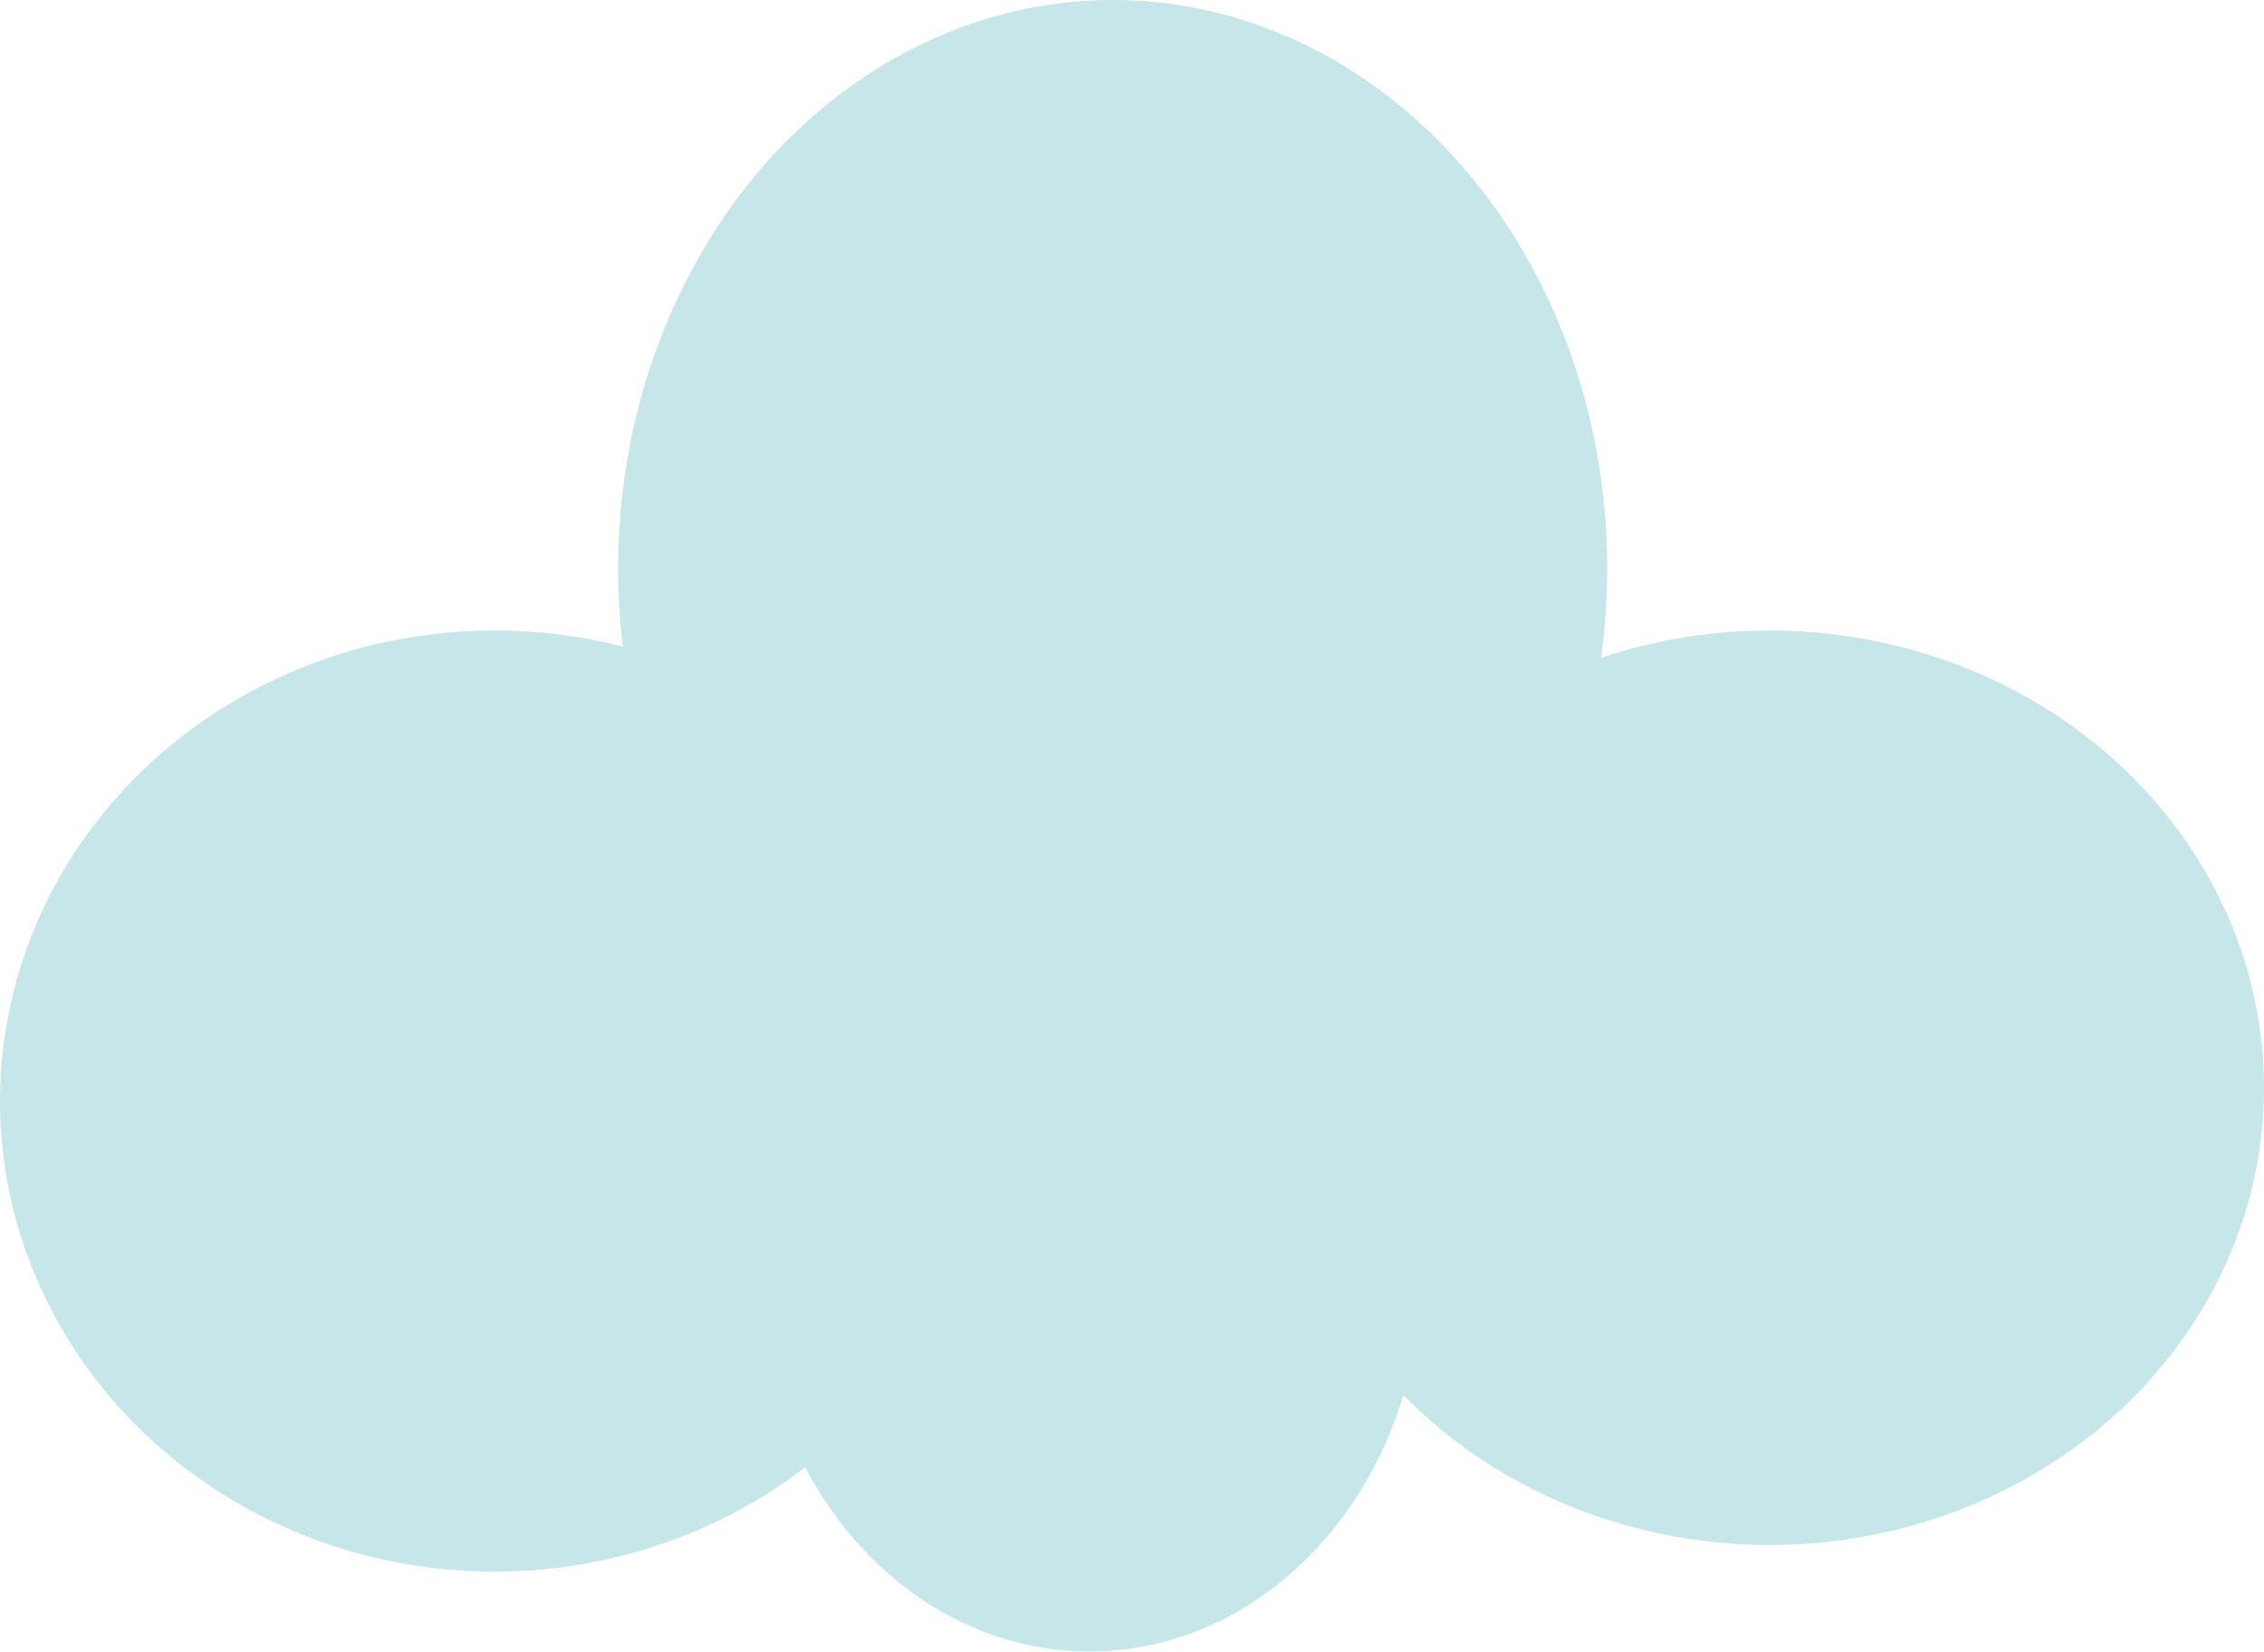
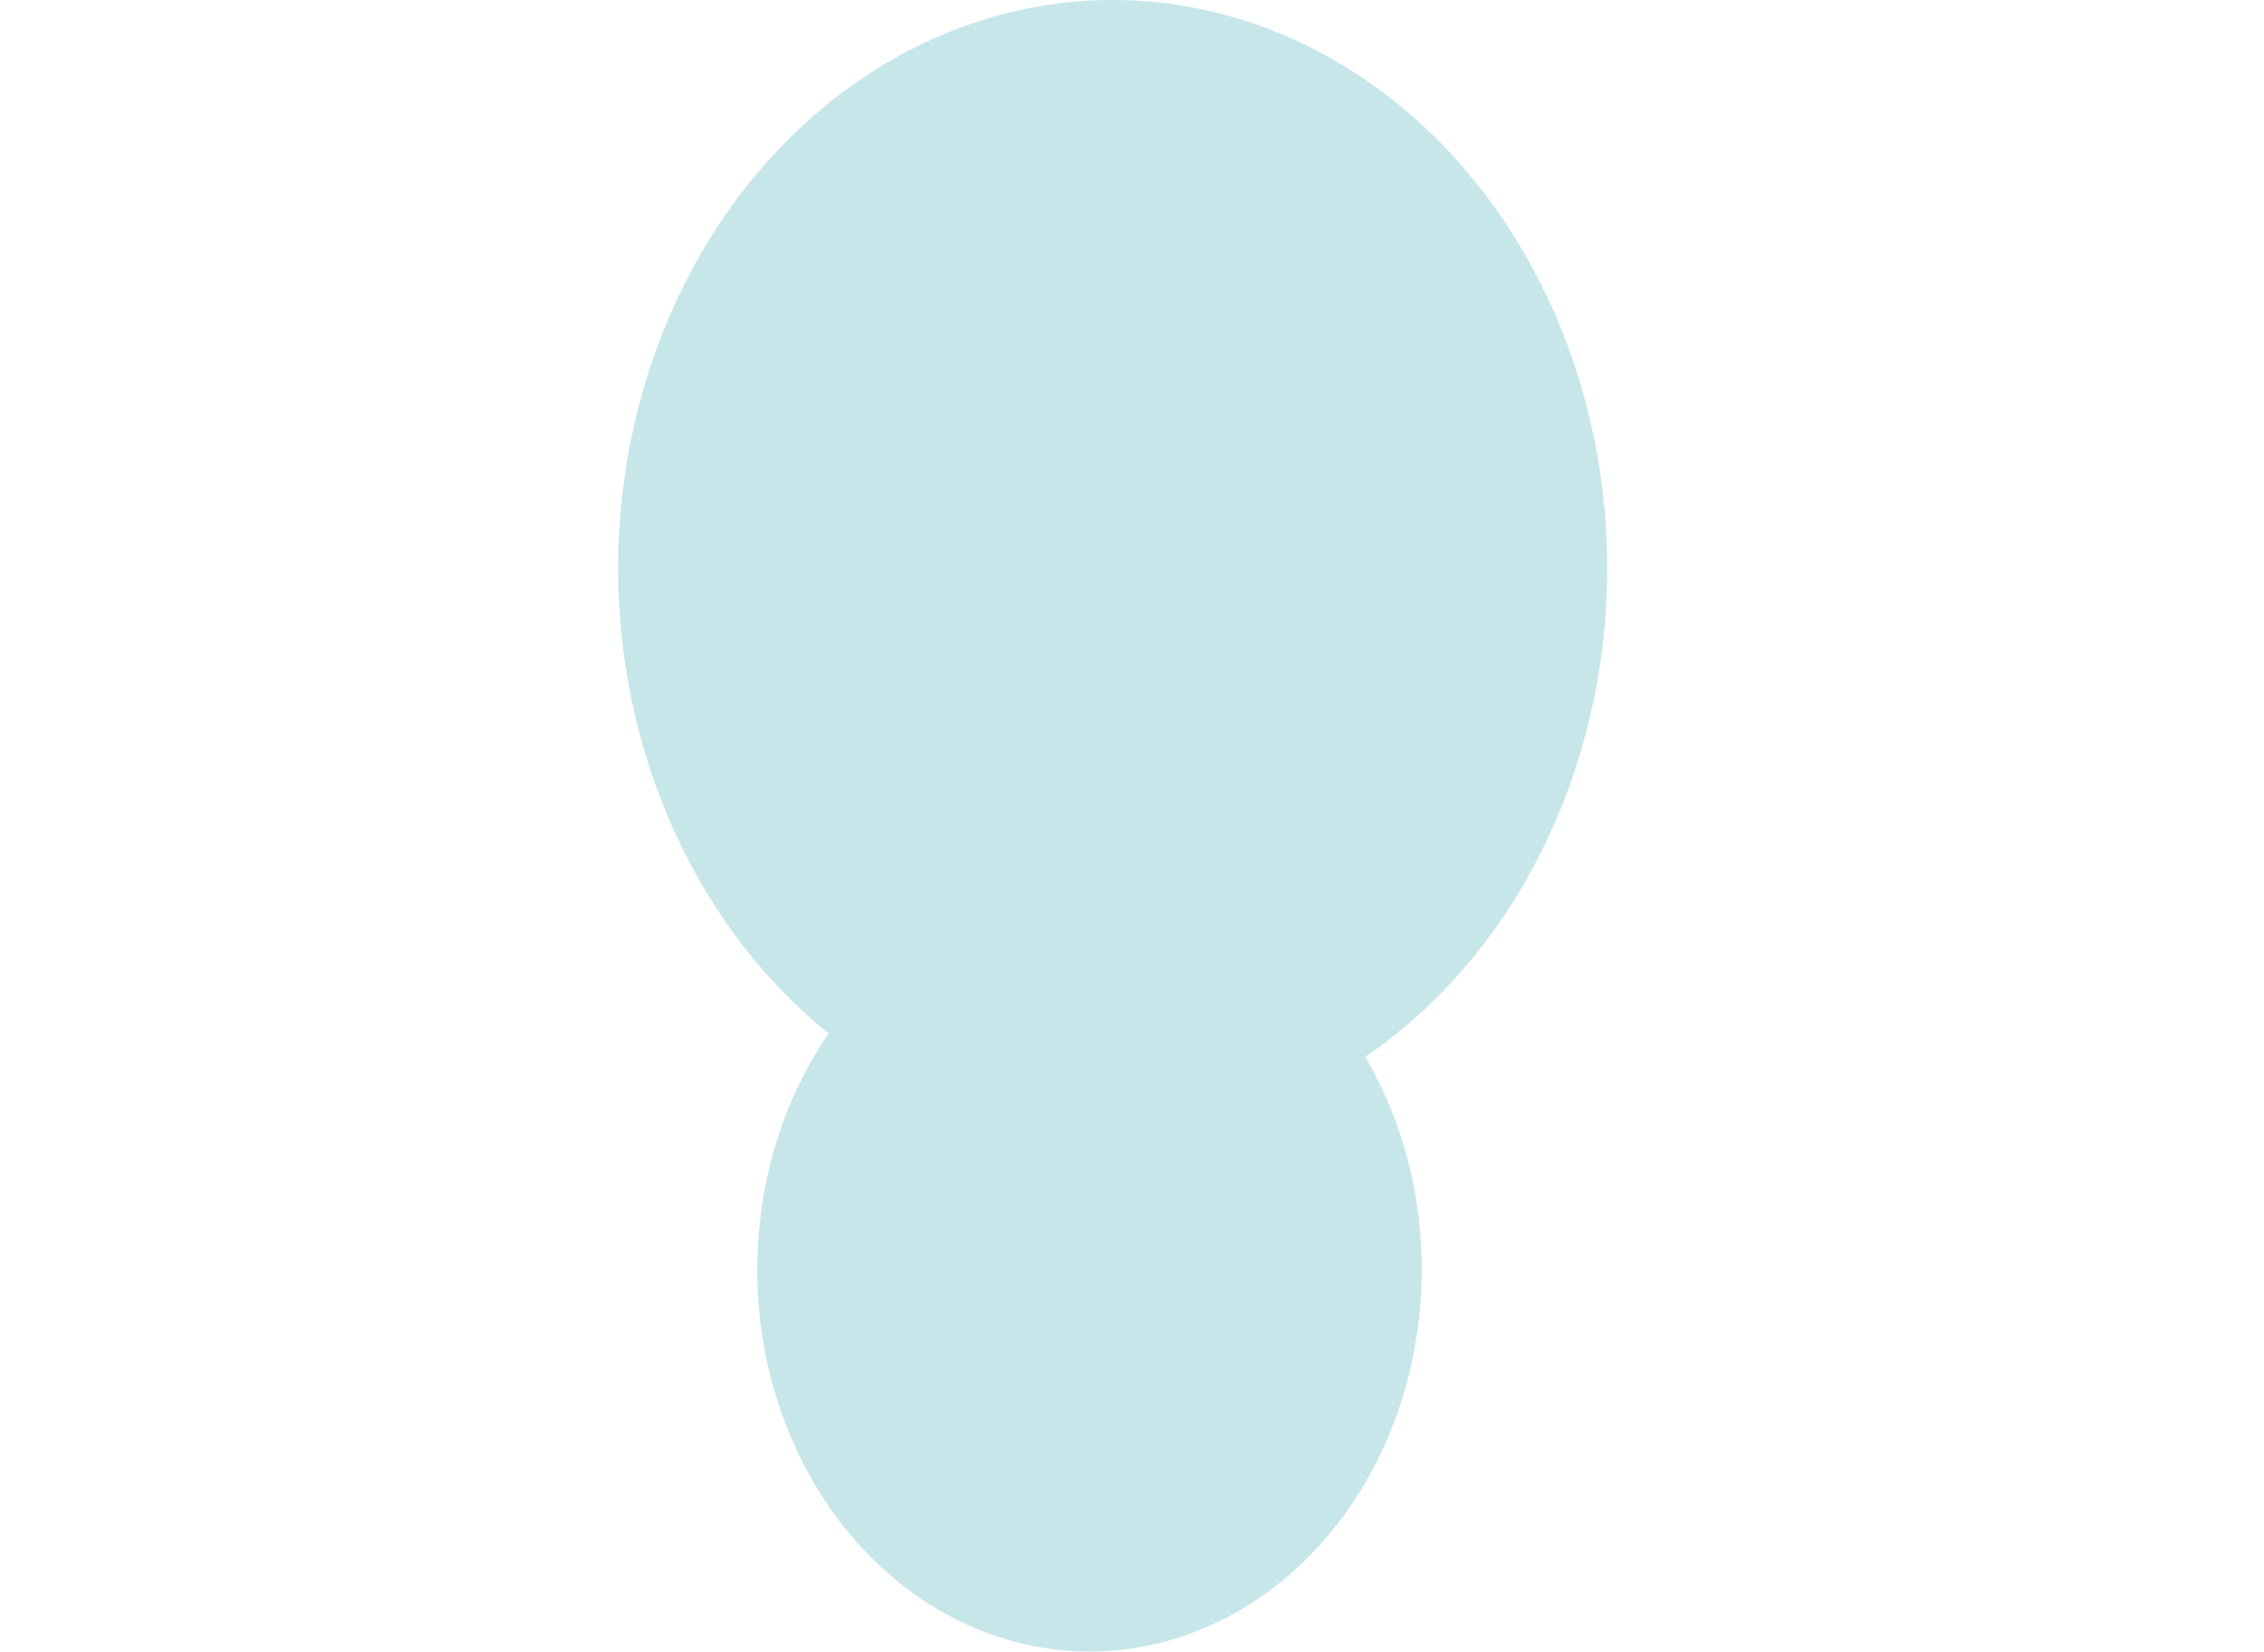
<svg xmlns="http://www.w3.org/2000/svg" width="255" height="186" viewBox="0 0 255 186" fill="none">
-   <ellipse cx="55.7" cy="124" rx="55.7" ry="53" fill="#C7E6E9" />
  <ellipse cx="125.324" cy="64" rx="55.7" ry="64" fill="#C7E6E9" />
-   <ellipse cx="199.3" cy="122.5" rx="55.7" ry="51.5" fill="#C7E6E9" />
  <ellipse cx="122.713" cy="143" rx="37.423" ry="43" fill="#C7E6E9" />
</svg>